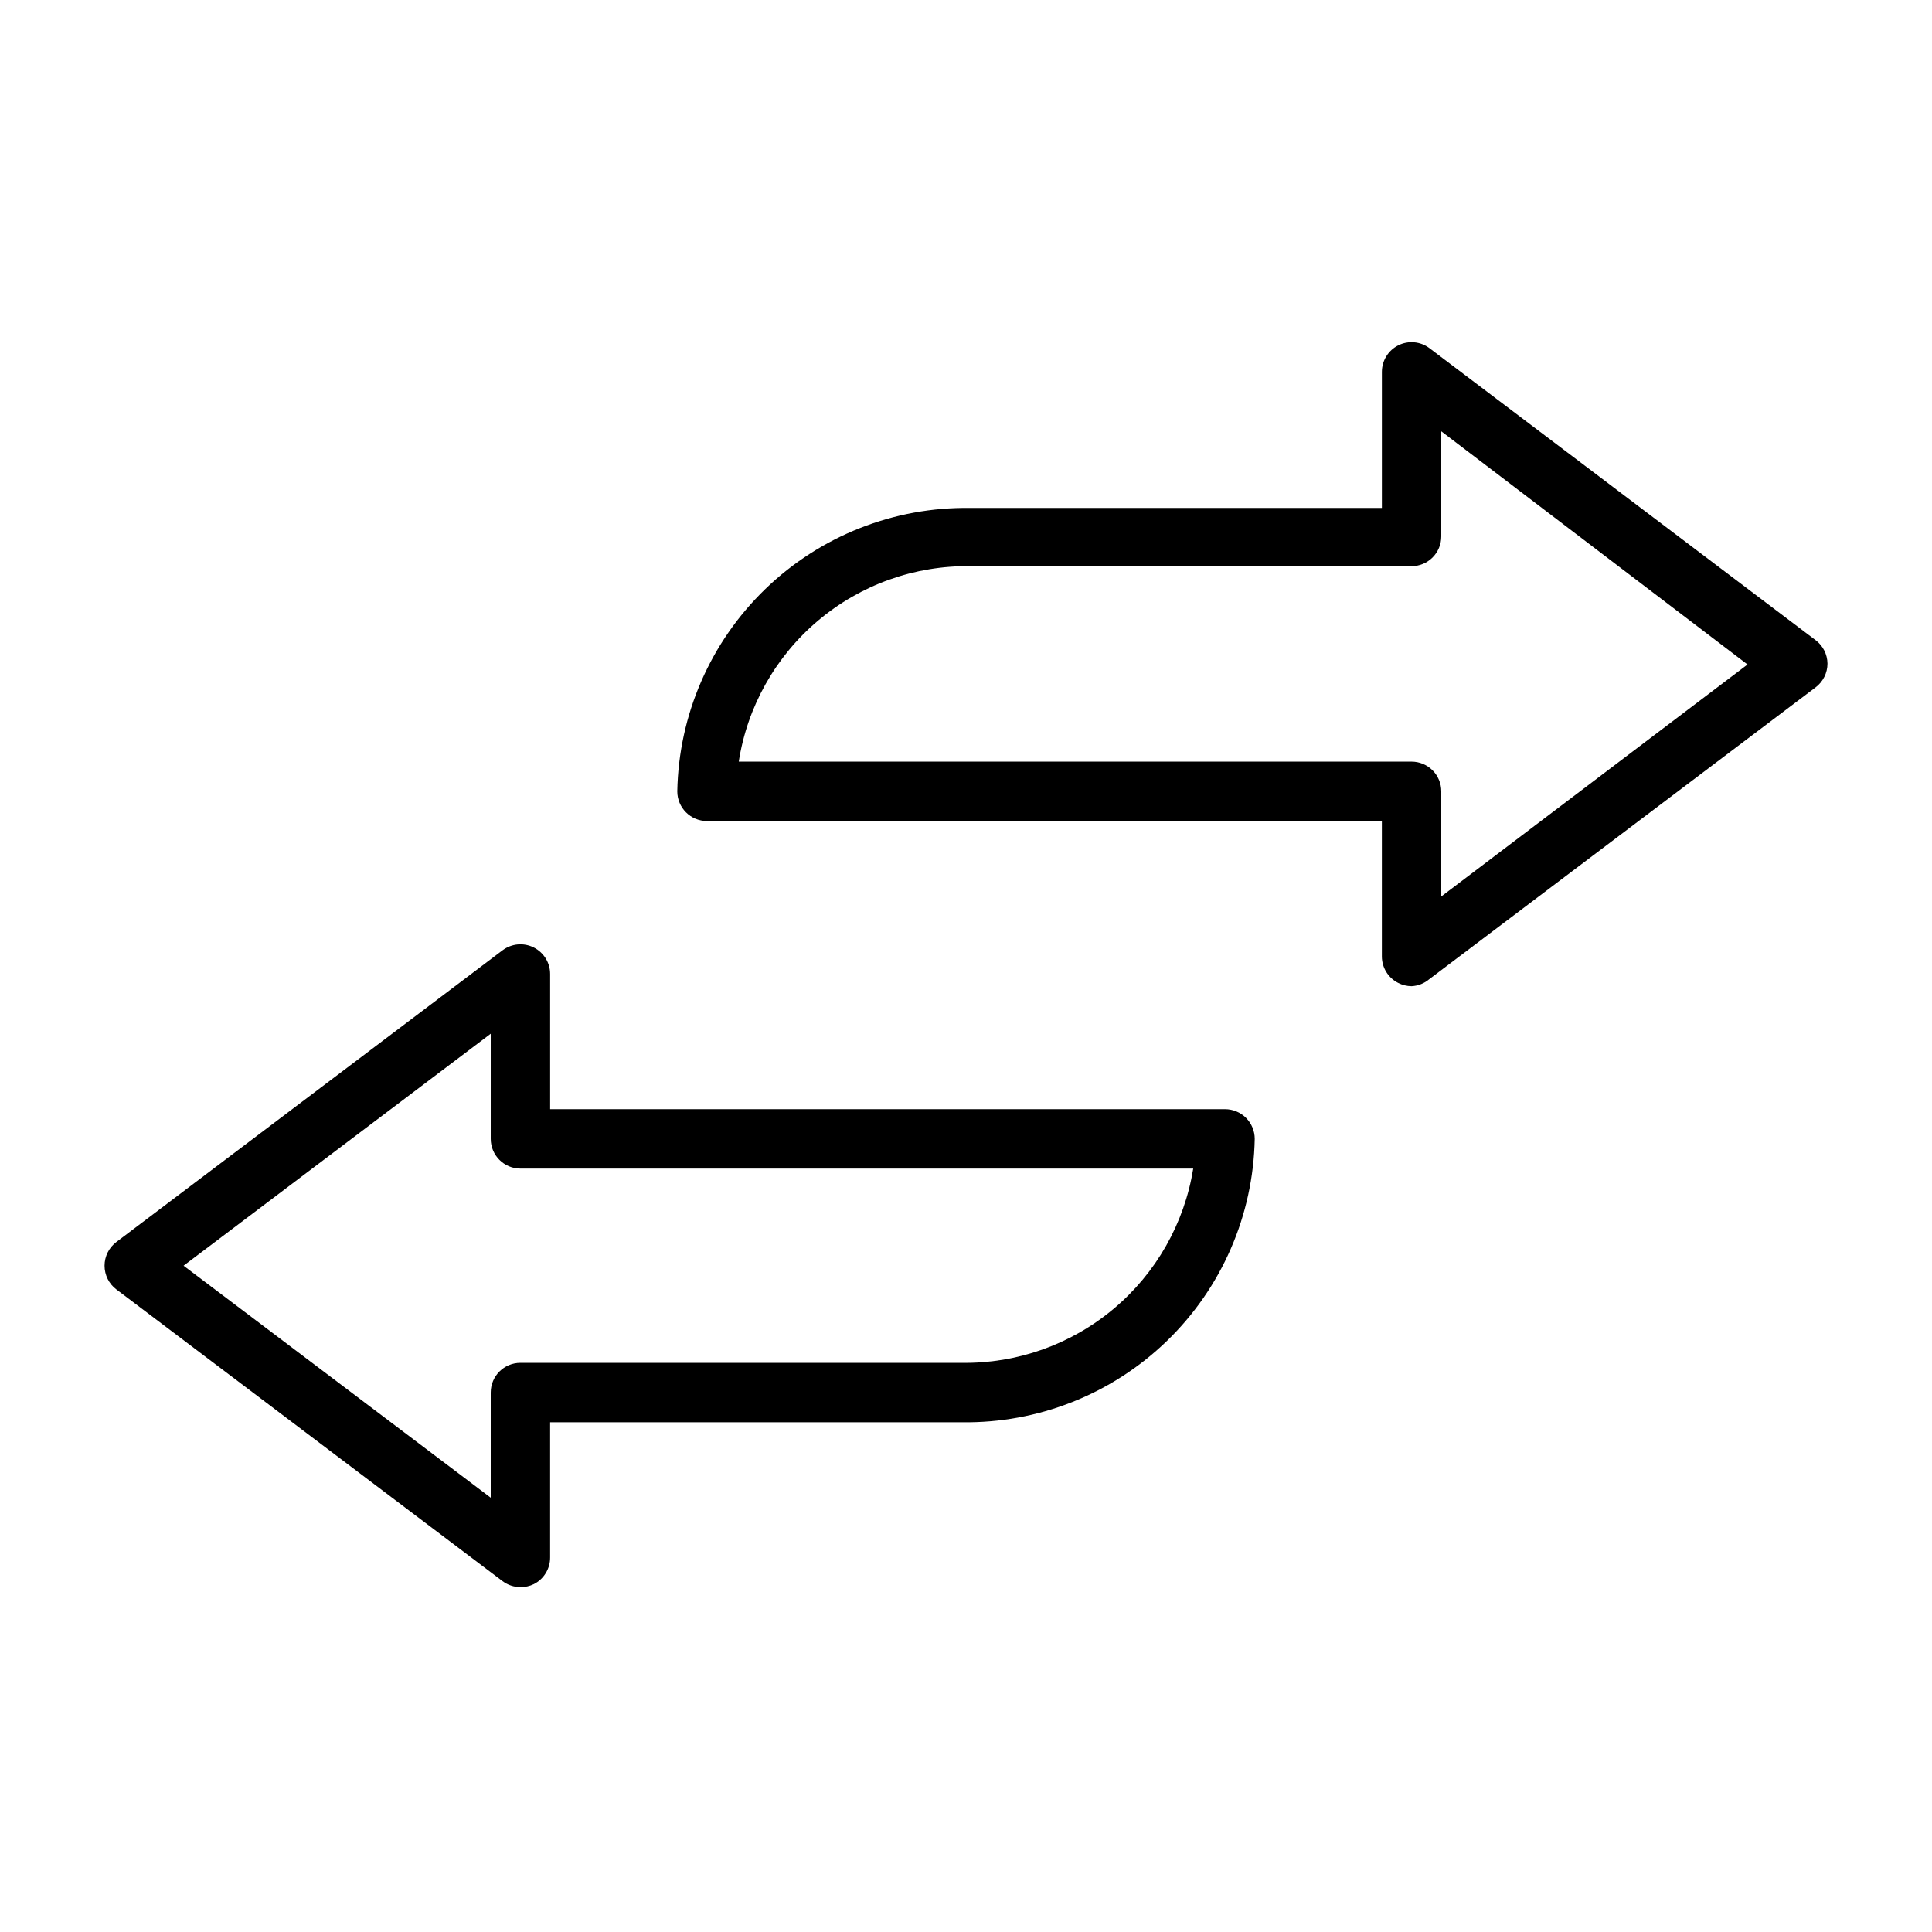
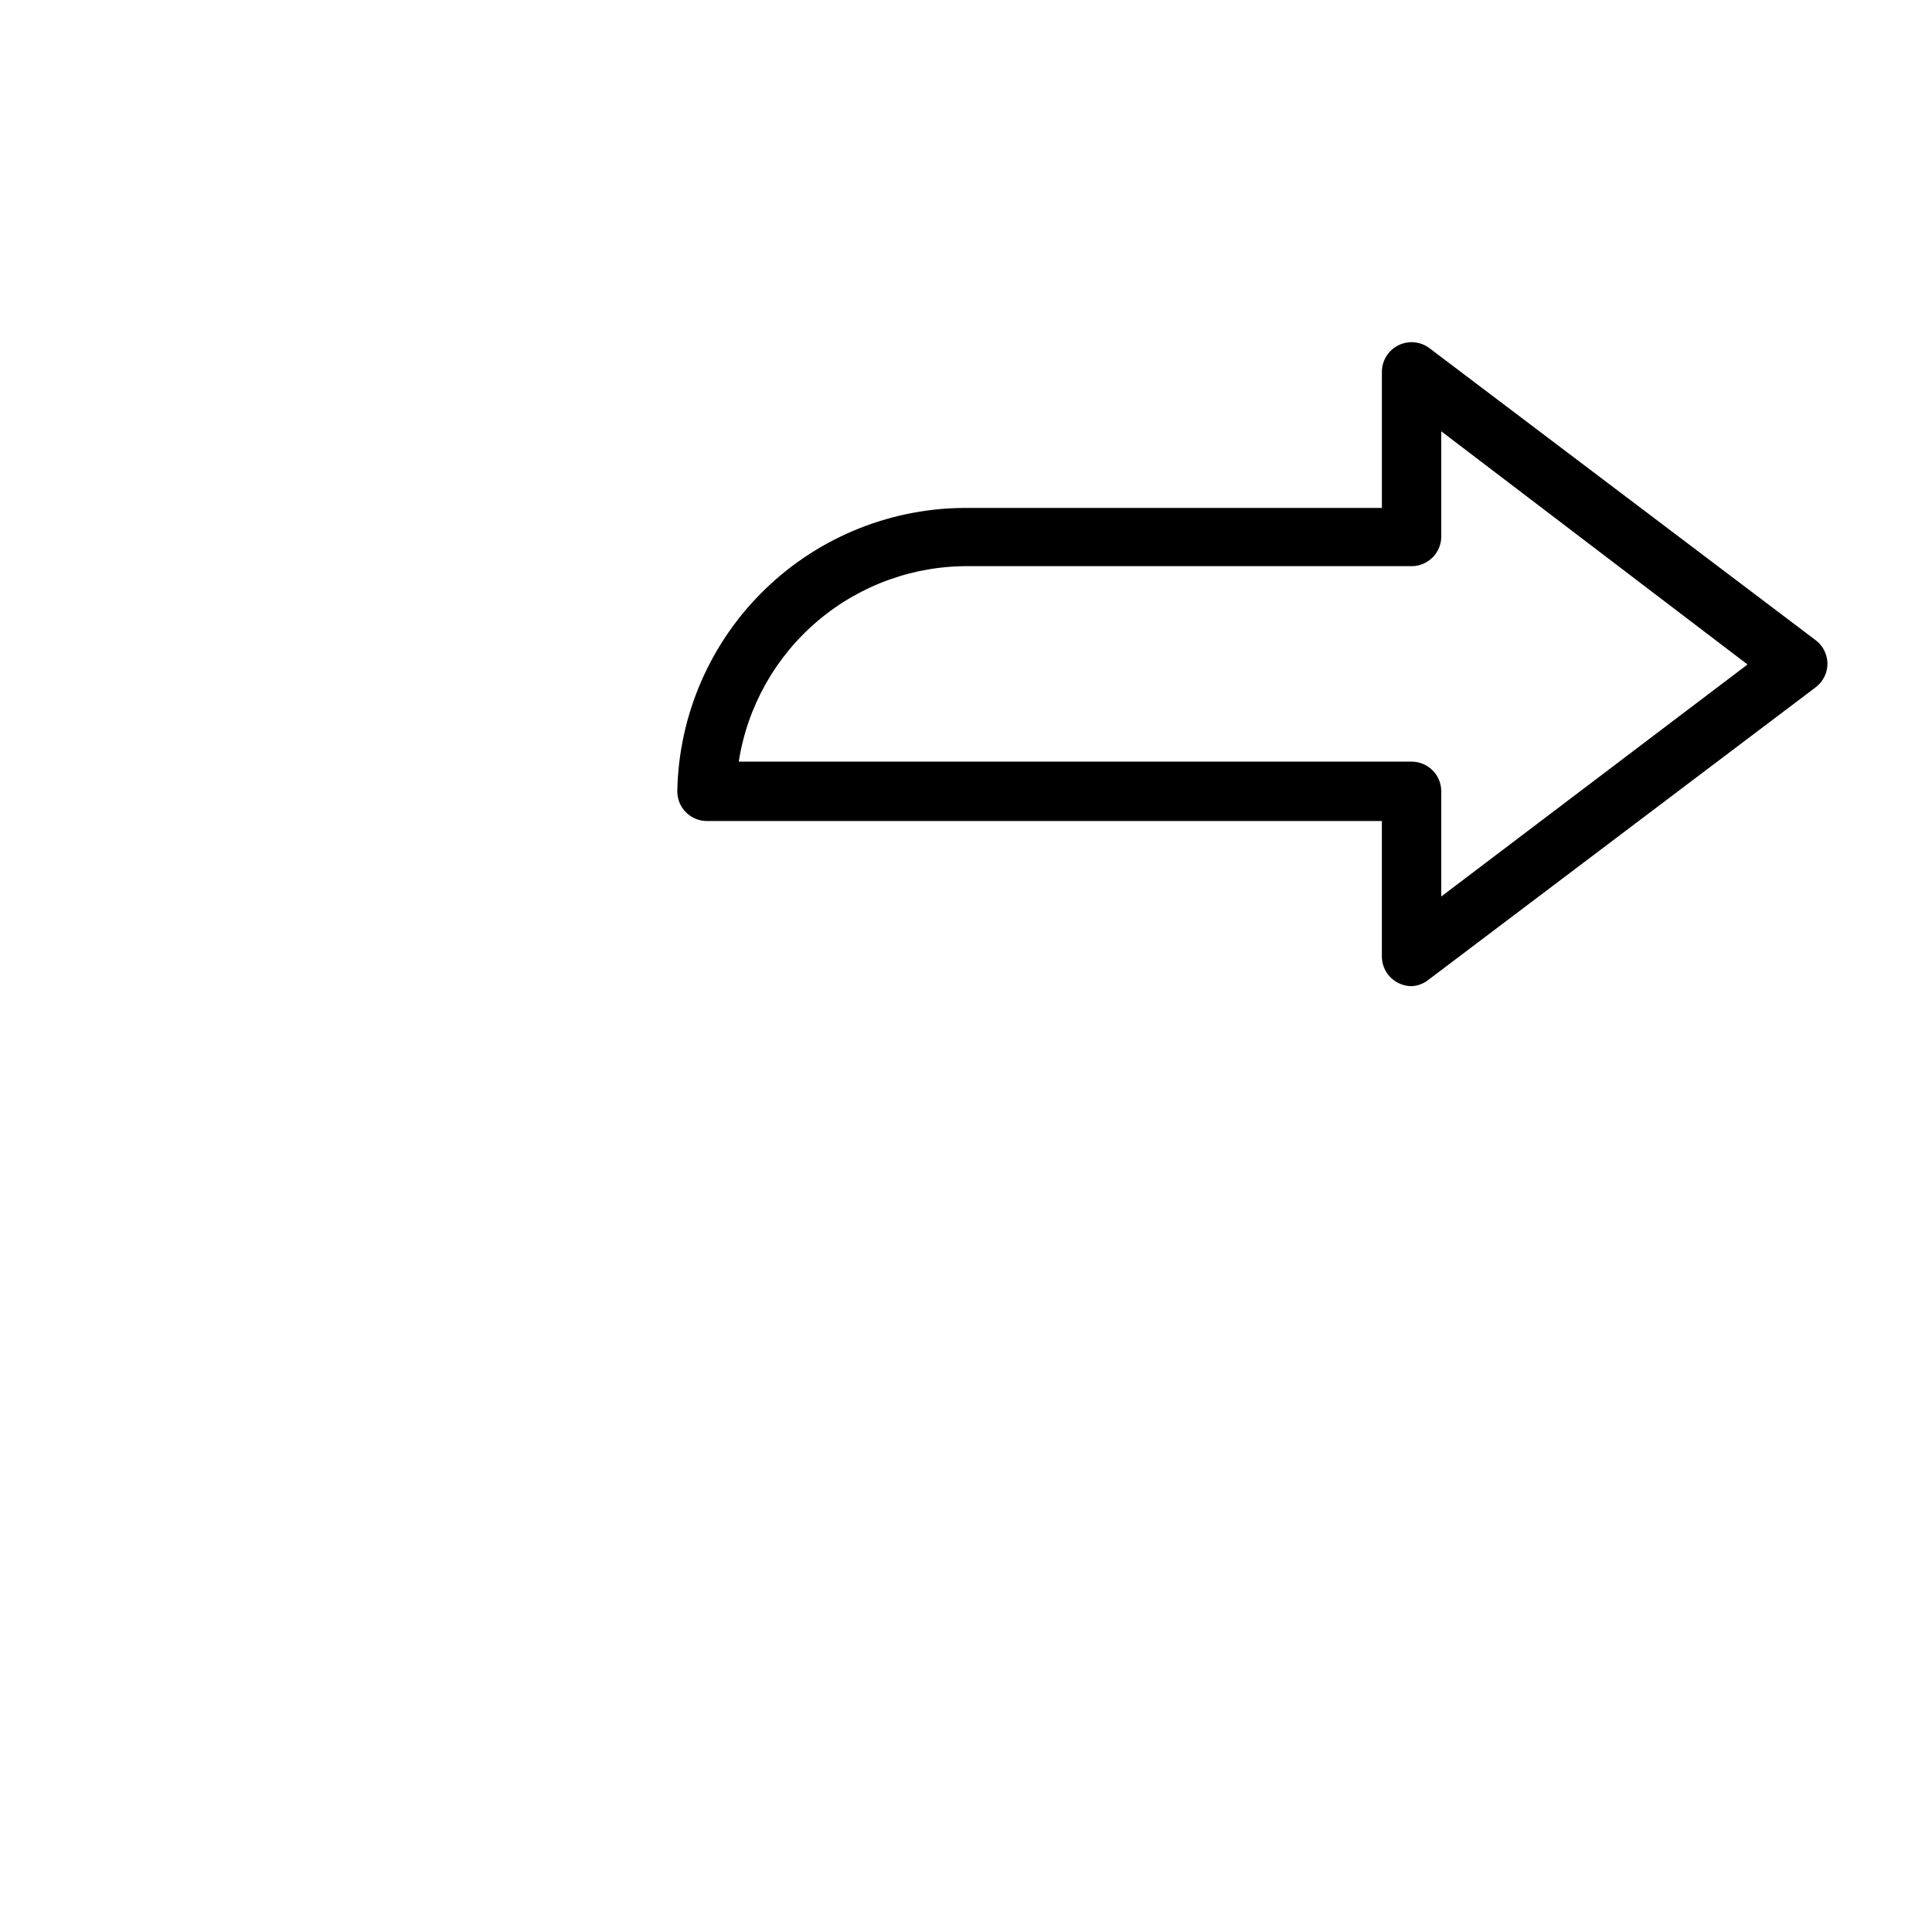
<svg xmlns="http://www.w3.org/2000/svg" fill="#000000" width="800px" height="800px" version="1.1" viewBox="144 144 512 512">
  <g>
-     <path d="m281.92 564.6c-1.703 0-3.359-0.551-4.723-1.574l-102.34-77.305v0.004c-1.984-1.488-3.148-3.82-3.148-6.301 0-2.477 1.164-4.809 3.148-6.297l102.34-77.305v0.004c2.387-1.789 5.578-2.078 8.242-0.746 2.668 1.336 4.352 4.059 4.352 7.043v35.816h178.85c2.09 0 4.094 0.828 5.566 2.305 1.477 1.477 2.309 3.481 2.309 5.566-0.375 20.254-8.762 39.531-23.328 53.609-14.562 14.078-34.117 21.809-54.371 21.492h-109.03v35.816c0.023 2.992-1.656 5.738-4.328 7.086-1.105 0.535-2.316 0.805-3.543 0.785zm-89.27-85.176 81.398 61.48v-27.867c0-4.348 3.523-7.871 7.871-7.871h116.9c14.715 0.227 29.016-4.852 40.289-14.305 11.277-9.453 18.77-22.652 21.113-37.176h-178.3c-4.348 0-7.871-3.527-7.871-7.875v-27.867z" />
    <path d="m518.08 405.35c-1.23-0.008-2.445-0.305-3.543-0.867-2.644-1.332-4.32-4.039-4.328-7.004v-35.898h-178.85c-4.348 0-7.871-3.523-7.871-7.871 0.371-20.254 8.758-39.531 23.324-53.609 14.562-14.078 34.117-21.805 54.371-21.488h109.03v-36.055c0-2.981 1.684-5.707 4.352-7.043 2.668-1.332 5.859-1.043 8.242 0.746l102.34 77.383v-0.004c1.961 1.473 3.125 3.769 3.152 6.219 0 2.481-1.168 4.812-3.152 6.301l-102.34 77.305v-0.004c-1.32 1.137-2.981 1.801-4.723 1.891zm-178.3-59.512h178.3c2.09 0 4.09 0.828 5.566 2.305 1.477 1.477 2.305 3.481 2.305 5.566v27.867l81.16-61.48-81.16-61.797v27.867c0 2.09-0.828 4.09-2.305 5.566-1.477 1.477-3.477 2.309-5.566 2.309h-116.9c-14.758-0.215-29.098 4.906-40.379 14.422-11.281 9.52-18.75 22.789-21.023 37.375z" />
  </g>
</svg>